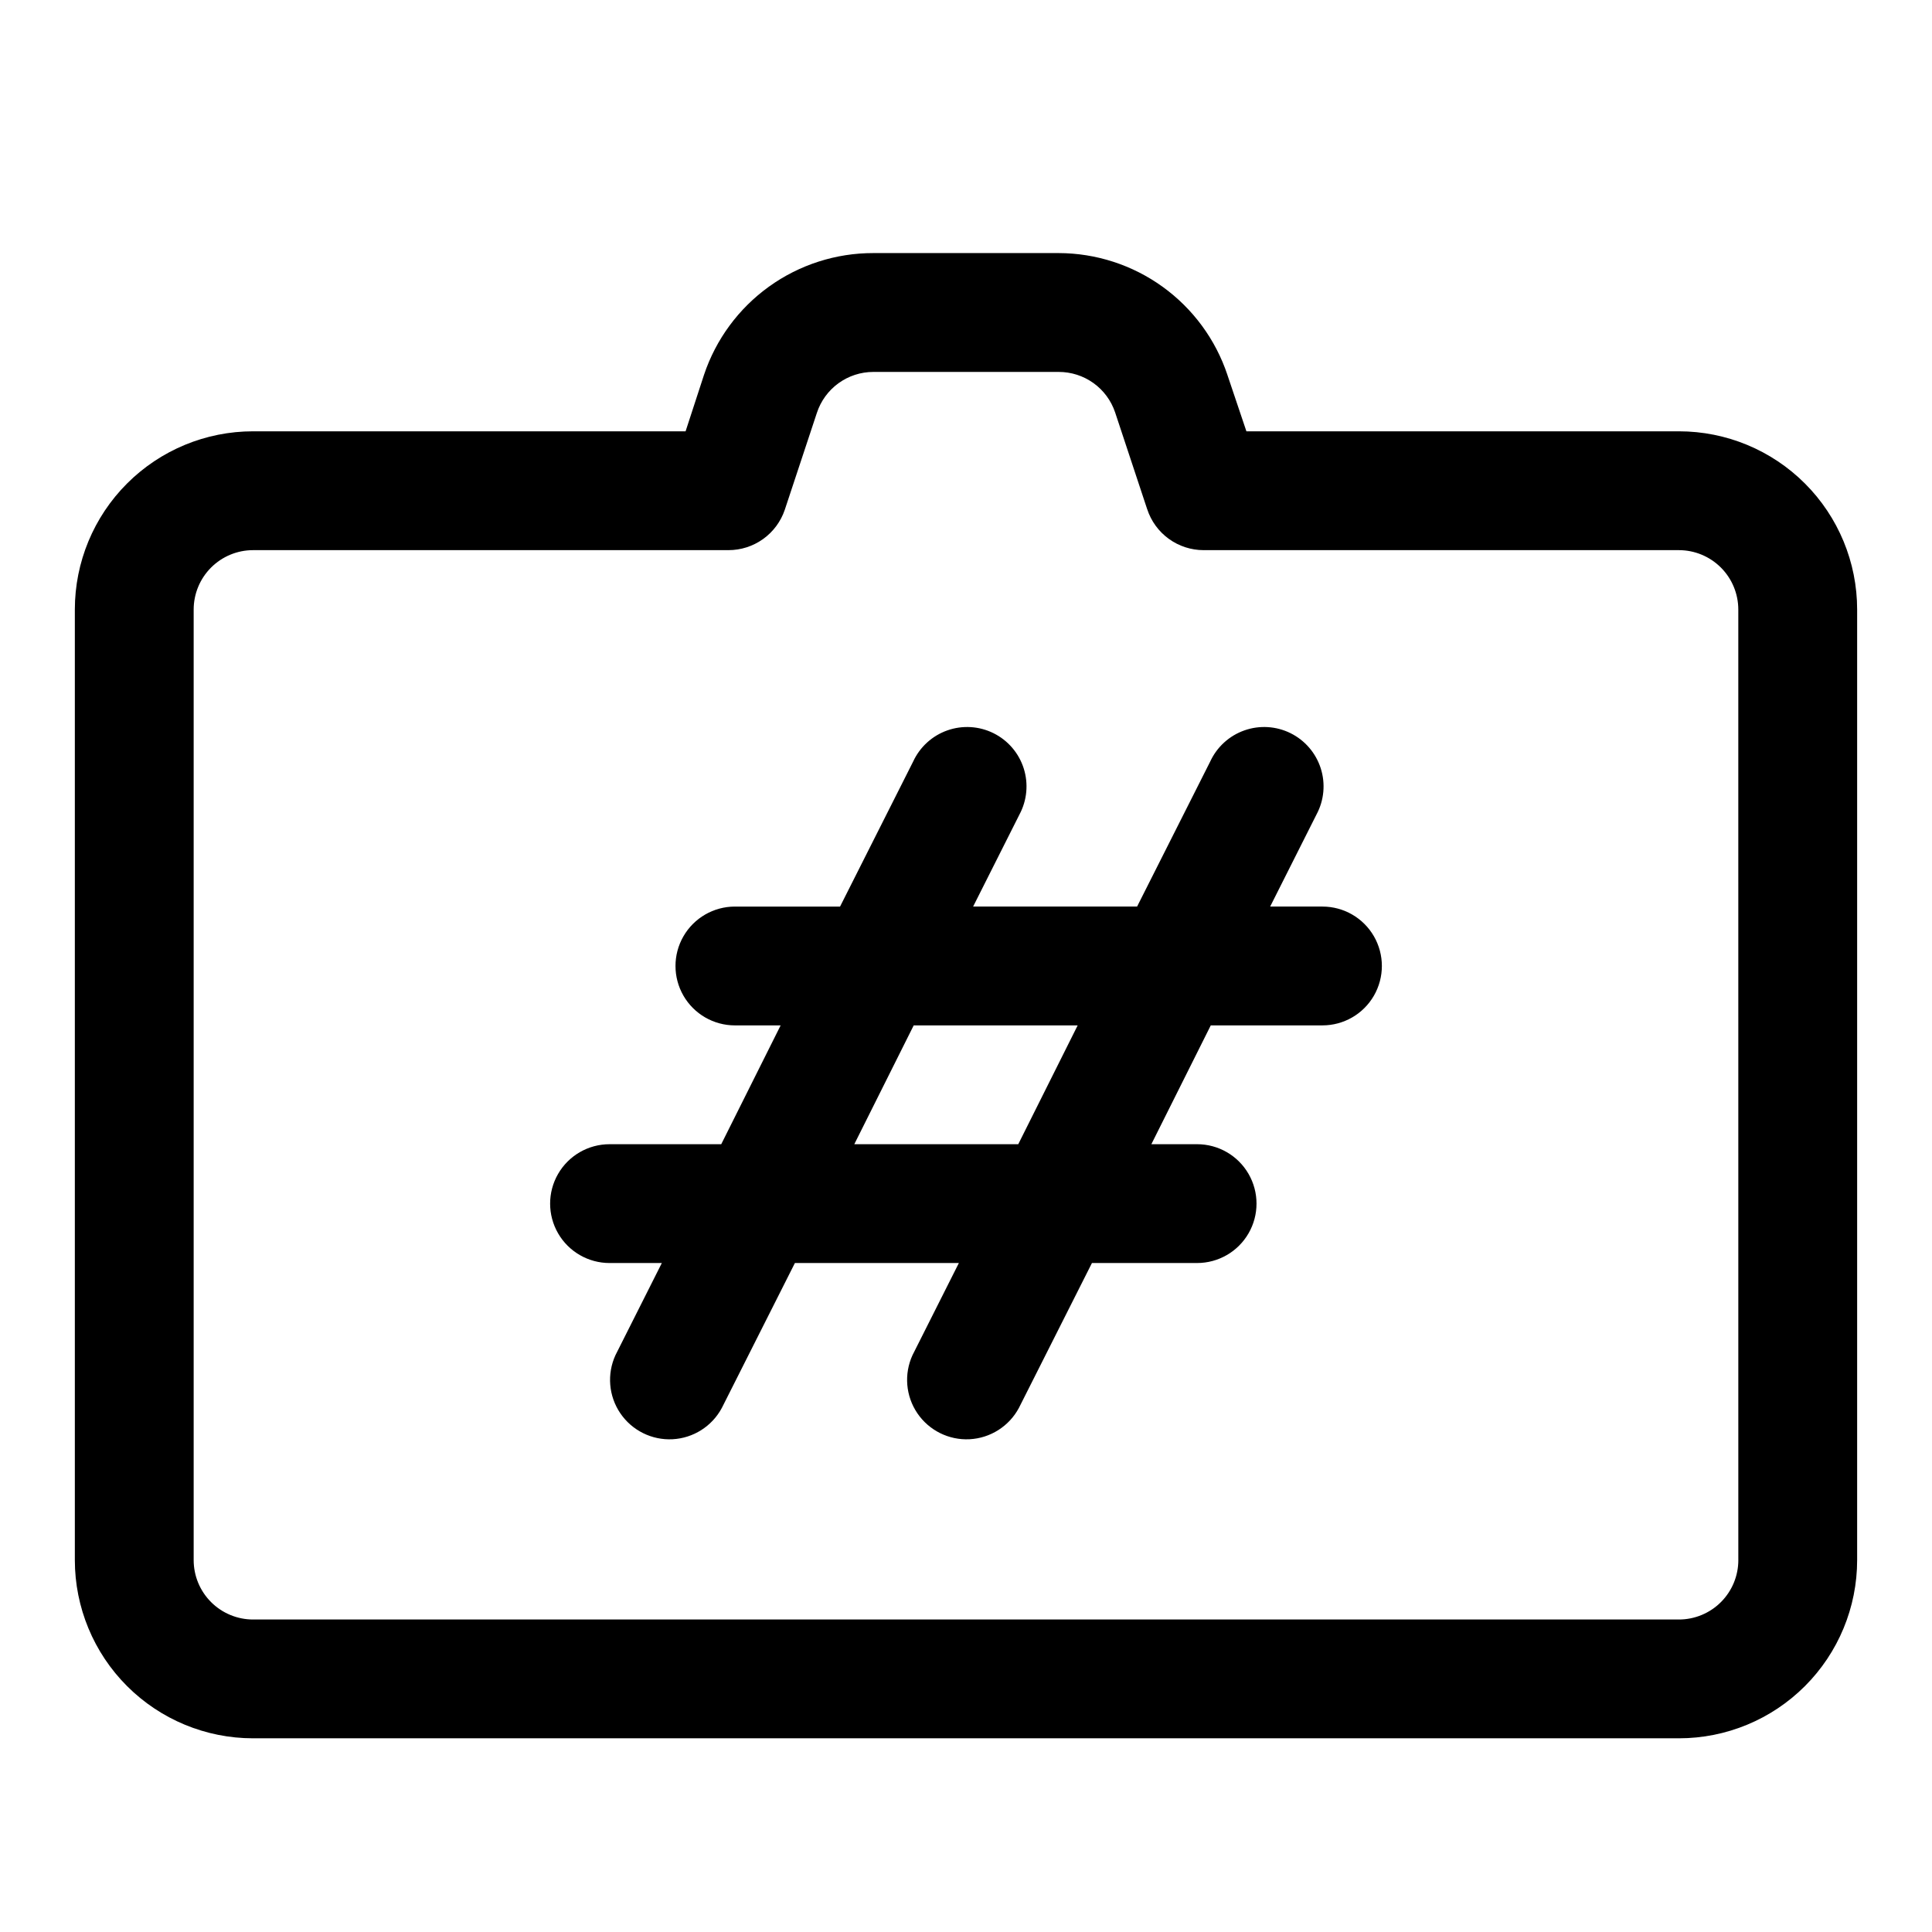
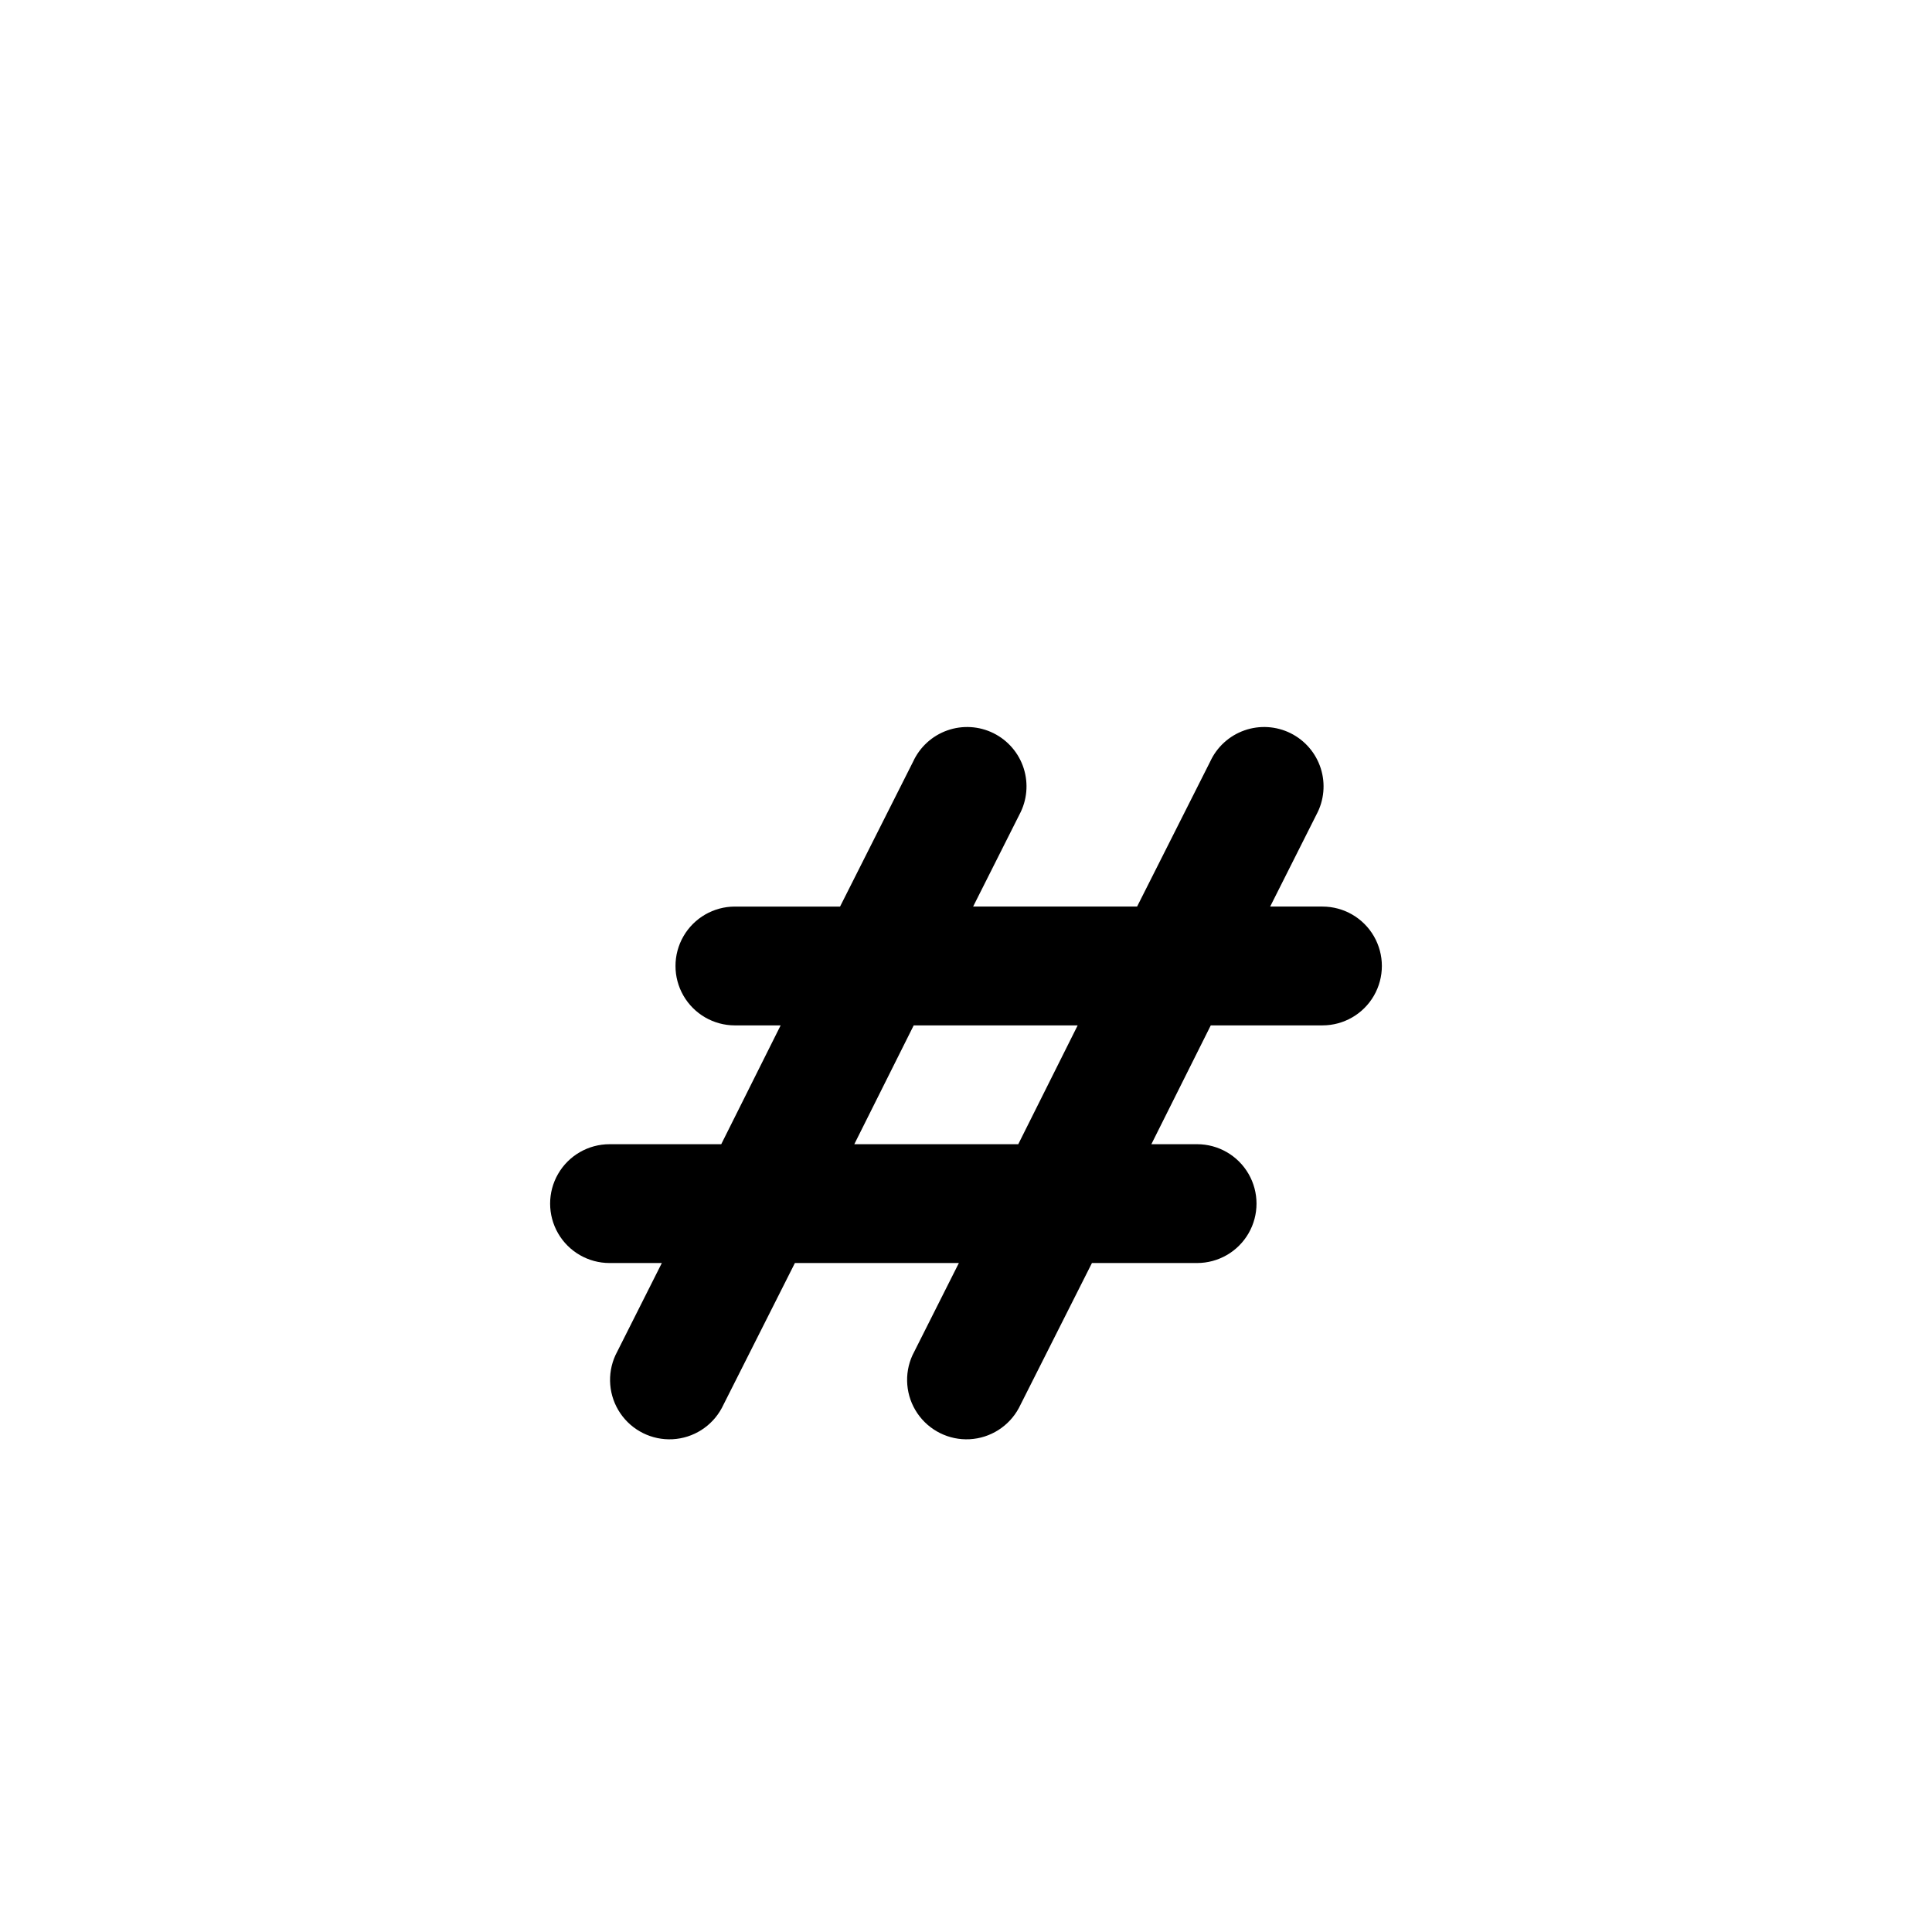
<svg xmlns="http://www.w3.org/2000/svg" fill="#000000" width="800px" height="800px" version="1.1" viewBox="144 144 512 512">
  <g>
-     <path d="m588.93 258.3h-114.62l-5.039-14.957h0.004c-3.133-9.383-9.137-17.547-17.16-23.34-8.02-5.789-17.66-8.914-27.555-8.934h-49.121c-9.922-0.016-19.594 3.094-27.648 8.887-8.055 5.797-14.078 13.977-17.223 23.387l-4.879 14.957h-114.62c-12.527 0-24.539 4.977-33.398 13.836-8.859 8.855-13.836 20.871-13.836 33.398v251.9c0 12.527 4.977 24.543 13.836 33.398 8.859 8.859 20.871 13.836 33.398 13.836h377.86c12.527 0 24.543-4.977 33.398-13.836 8.859-8.855 13.836-20.871 13.836-33.398v-251.9c0-12.527-4.977-24.543-13.836-33.398-8.855-8.859-20.871-13.836-33.398-13.836zm15.742 299.14h0.004c0 4.176-1.66 8.18-4.613 11.133-2.953 2.953-6.957 4.613-11.133 4.613h-377.86c-4.176 0-8.18-1.66-11.133-4.613-2.953-2.953-4.613-6.957-4.613-11.133v-251.9c0-4.176 1.66-8.18 4.613-11.133s6.957-4.613 11.133-4.613h125.95c3.301 0.008 6.519-1.02 9.203-2.941 2.684-1.922 4.695-4.637 5.754-7.762l8.5-25.664c1.031-3.156 3.031-5.906 5.715-7.859 2.688-1.949 5.922-3.004 9.242-3.004h49.121c3.301-0.008 6.519 1.02 9.203 2.941 2.688 1.922 4.699 4.637 5.754 7.766l8.5 25.664 0.004-0.004c1.027 3.156 3.027 5.906 5.715 7.859 2.688 1.949 5.922 3.004 9.242 3.004h125.95-0.004c4.176 0 8.18 1.66 11.133 4.613s4.613 6.957 4.613 11.133z" />
    <path d="m494.46 384.25h-13.855l12.281-24.402c2.016-3.754 2.422-8.164 1.129-12.223-1.297-4.059-4.18-7.418-7.992-9.316-3.816-1.895-8.234-2.164-12.25-0.746-4.019 1.418-7.289 4.402-9.066 8.273l-19.367 38.414h-43.453l12.281-24.402c2.012-3.754 2.418-8.164 1.125-12.223s-4.176-7.418-7.992-9.316c-3.812-1.895-8.23-2.164-12.25-0.746-4.016 1.418-7.285 4.402-9.066 8.273l-19.363 38.414h-27.867c-5.625 0-10.82 3-13.633 7.871s-2.812 10.875 0 15.746 8.008 7.871 13.633 7.871h12.121l-15.742 31.488h-29.598c-5.625 0-10.824 3-13.637 7.871-2.812 4.871-2.812 10.875 0 15.746s8.012 7.871 13.637 7.871h13.855l-12.281 24.402c-2.301 5.008-1.816 10.852 1.277 15.41s8.344 7.172 13.848 6.887c5.5-0.289 10.453-3.43 13.055-8.285l19.367-38.414h43.453l-12.281 24.402c-2.301 5.008-1.812 10.852 1.277 15.41 3.094 4.559 8.344 7.172 13.848 6.887 5.5-0.289 10.453-3.43 13.059-8.285l19.363-38.414h27.867c5.625 0 10.824-3 13.637-7.871s2.812-10.875 0-15.746c-2.812-4.871-8.012-7.871-13.637-7.871h-12.121l15.742-31.488h29.598c5.625 0 10.824-3 13.637-7.871s2.812-10.875 0-15.746-8.012-7.871-13.637-7.871zm-80.609 62.977h-43.453l15.742-31.488h43.453z" />
  </g>
</svg>